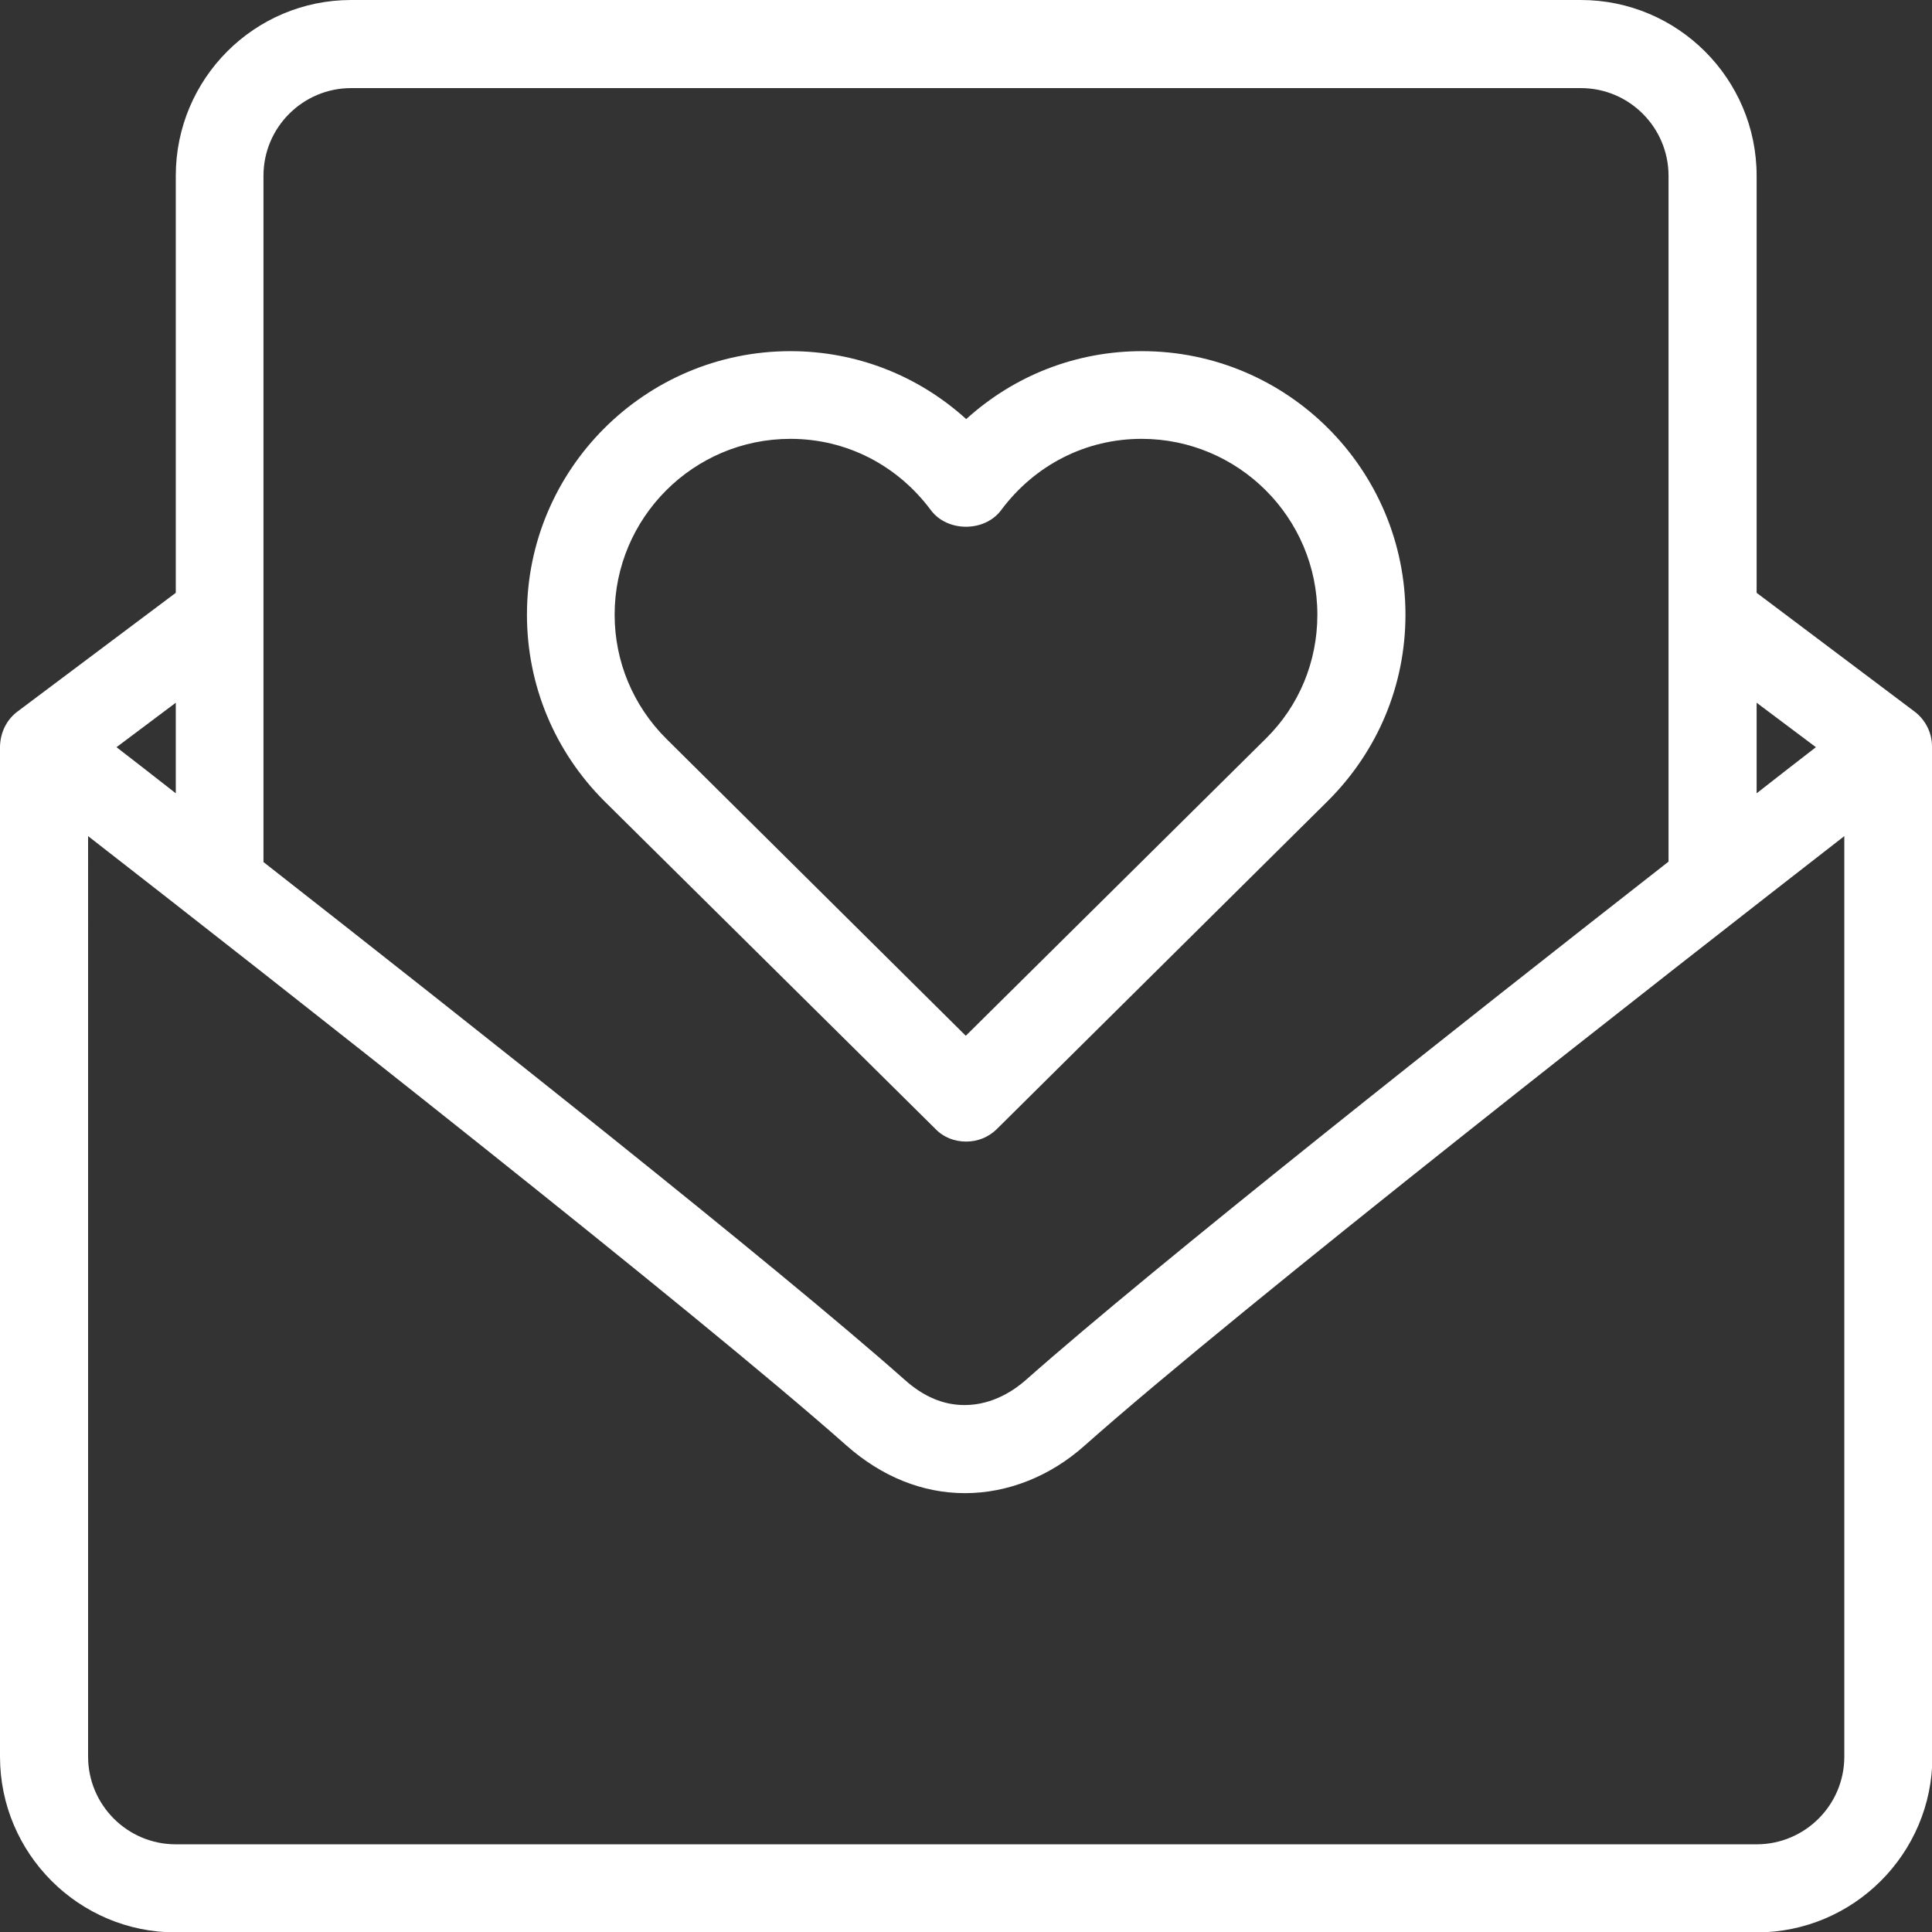
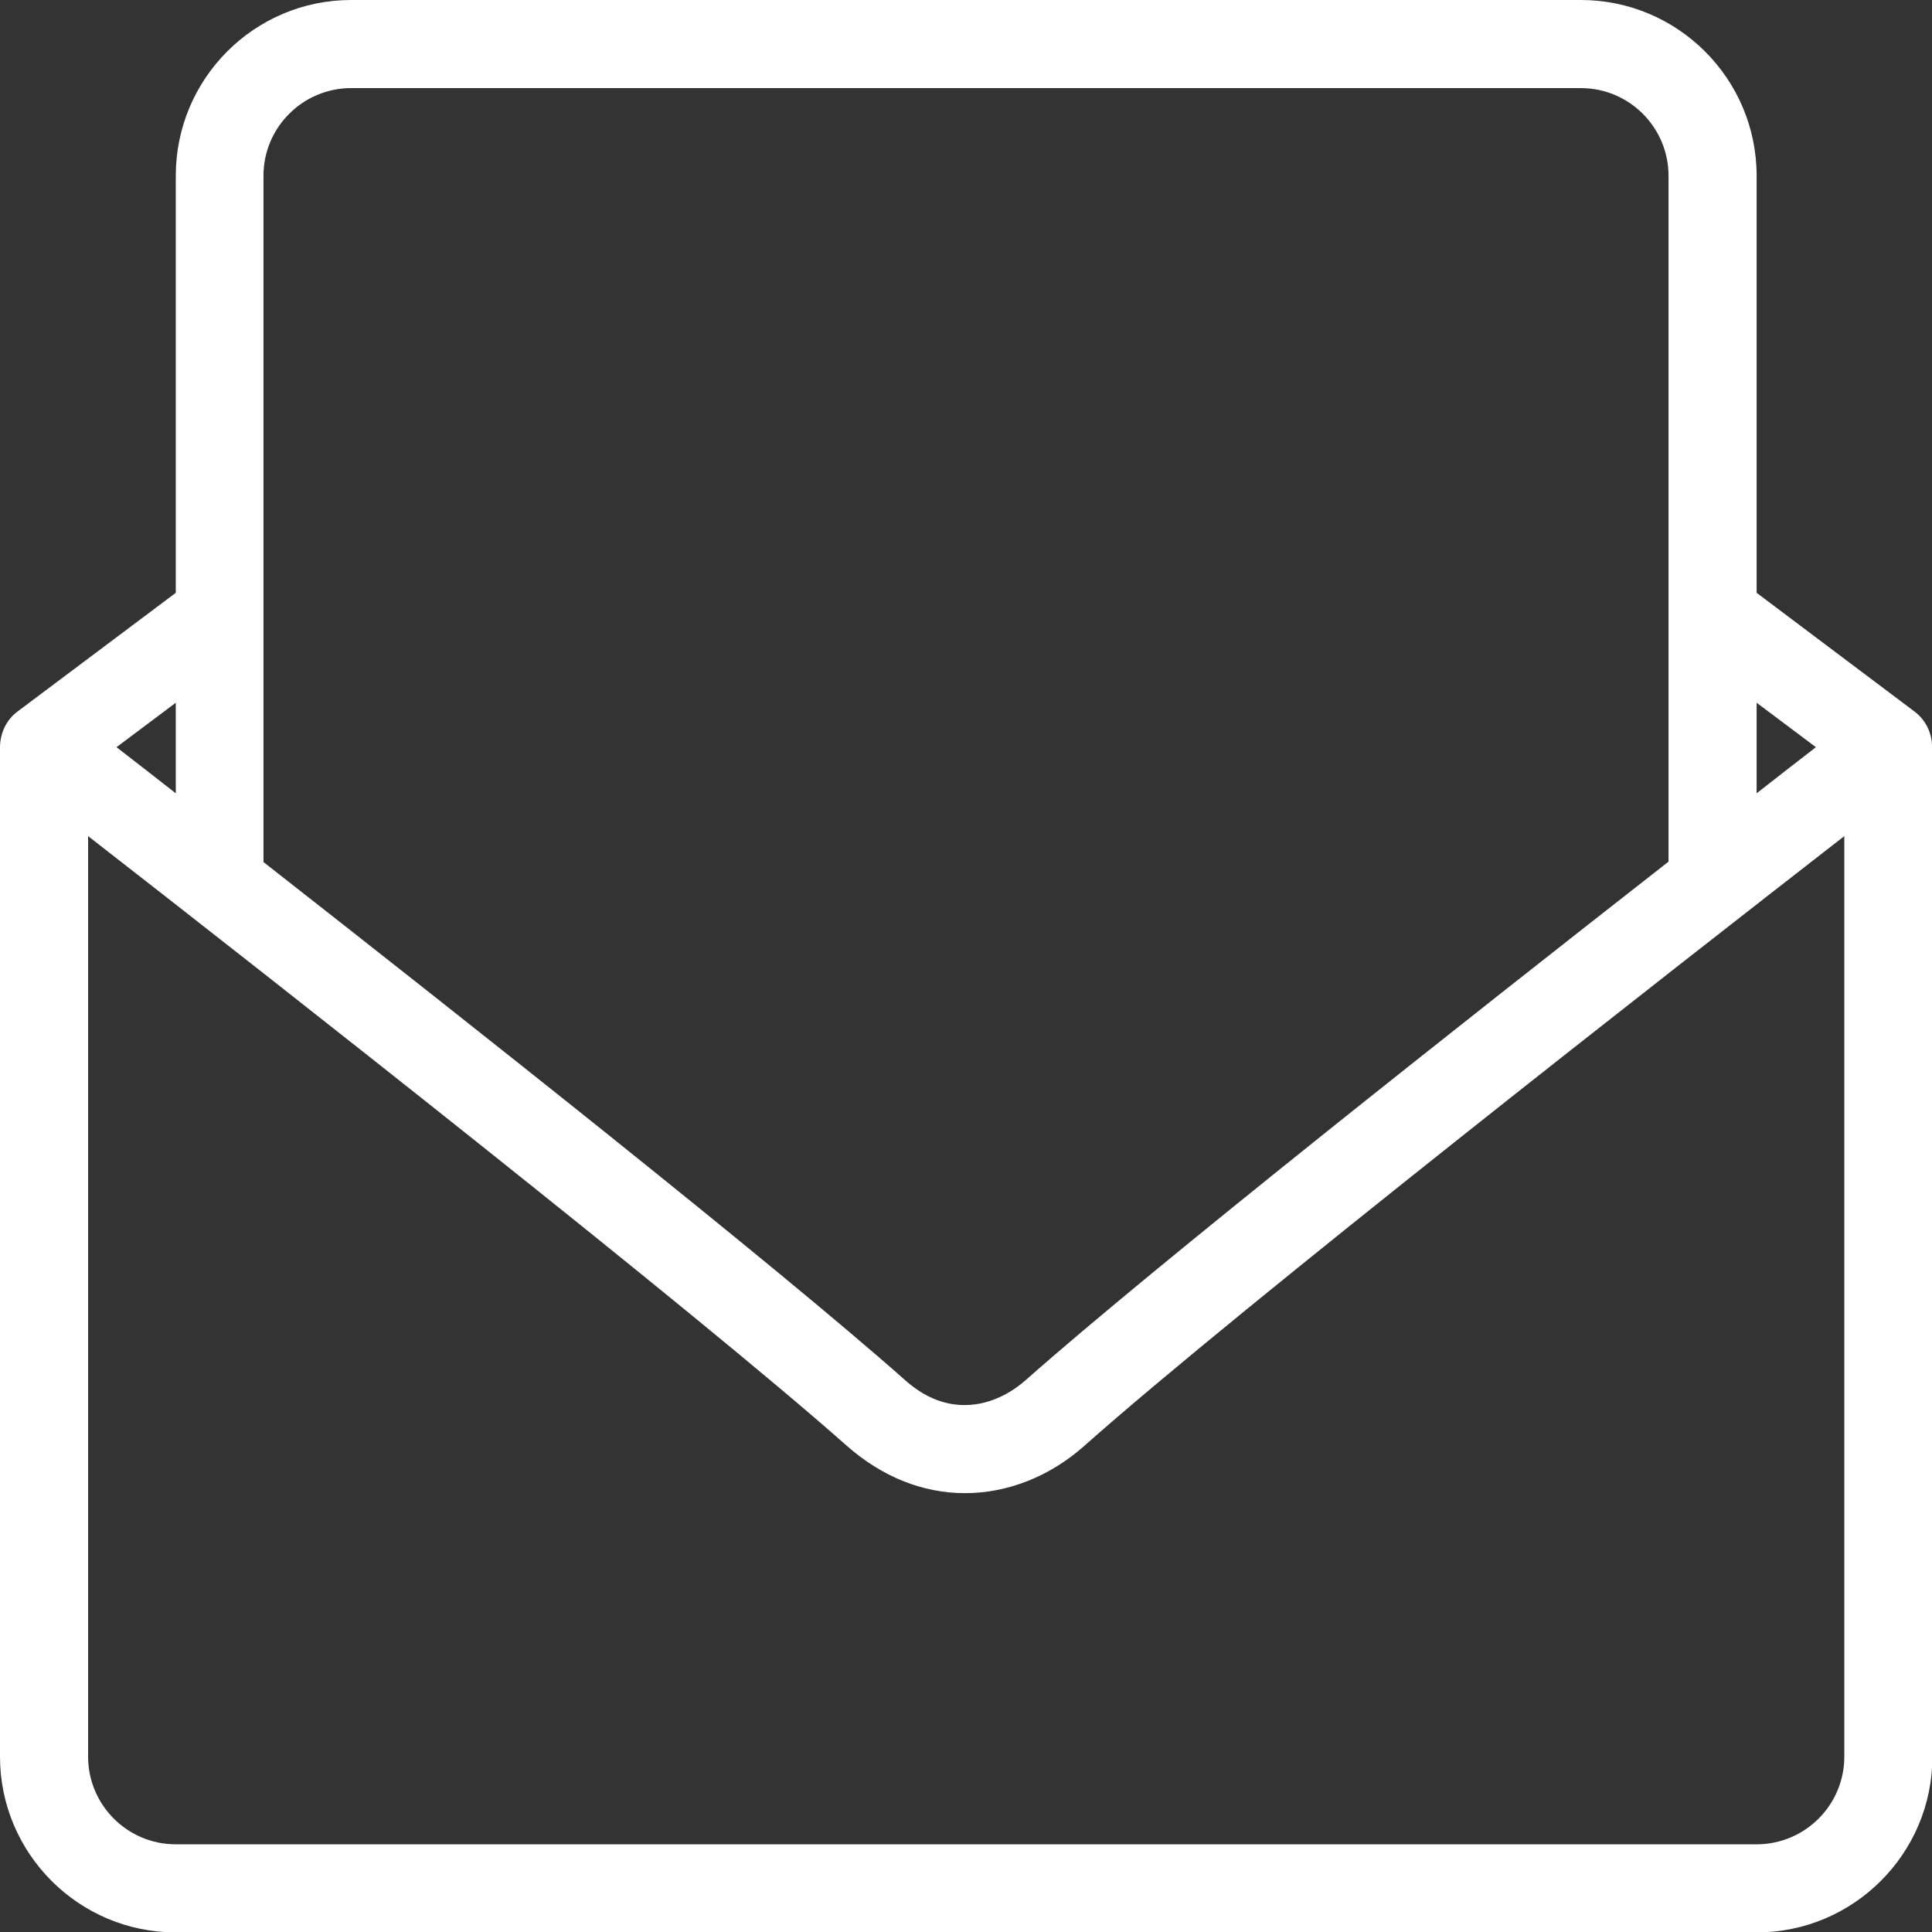
<svg xmlns="http://www.w3.org/2000/svg" version="1.1" id="Capa_1" x="0px" y="0px" viewBox="0 0 469.3 469.3" style="enable-background:new 0 0 469.3 469.3;" xml:space="preserve">
  <rect x="0" y="0" width="469.3" height="469.3" fill="#333333" stroke="none" />
  <style type="text/css">
	.st0{fill:#FFFFFF;}
</style>
  <g>
    <g>
      <g>
        <path class="st0" d="M469.3,181.3c0-3.3-1.6-6.5-4.3-8.5L426.7,144V42.7C426.7,19.1,407.5,0,384,0H85.3     C61.8,0,42.7,19.1,42.7,42.7V144L4.3,172.8c-2.7,2-4.2,5.1-4.3,8.5c0,0,0,0.1,0,0.1h0v245.3c0,23.5,19.1,42.7,42.7,42.7h384     c23.5,0,42.7-19.1,42.7-42.7L469.3,181.3L469.3,181.3C469.3,181.3,469.3,181.3,469.3,181.3z M426.7,170.7l14.4,10.8     c-3.9,3-8.9,6.9-14.4,11.2V170.7z M64,42.7c0-11.8,9.6-21.3,21.3-21.3H384c11.8,0,21.3,9.6,21.3,21.3v166.6     c-49.5,38.7-124.7,98.1-156.1,125.9c-2.6,2.3-7.9,6.1-14.9,6.1c-5.1,0-9.9-2-14.5-6.1C188.2,307.2,113.3,248,64,209.4L64,42.7     L64,42.7z M42.7,170.7v22c-5.5-4.3-10.5-8.2-14.4-11.2L42.7,170.7z M448,426.7c0,11.8-9.6,21.3-21.3,21.3h-384     c-11.8,0-21.3-9.6-21.3-21.3V203.1c44.5,34.6,147.4,115.4,184.3,148.1c8.5,7.5,18.4,11.5,28.7,11.5c10.4,0,20.7-4.1,29-11.5     c38.3-34,143.3-116,184.6-148.1V426.7z" />
-         <path class="st0" d="M234.7,277.3c2.7,0,5.4-1,7.5-3.1l80.4-79.7c12.1-12.1,18.8-28.1,18.8-45.2c0-35.3-28.7-64-64-64     c-16,0-31,5.9-42.7,16.5C223,91.2,208,85.3,192,85.3c-35.3,0-64,28.7-64,64c0,17.1,6.7,33.2,18.8,45.3l80.4,79.6     C229.2,276.3,231.9,277.3,234.7,277.3z M149.3,149.3c0-23.5,19.1-42.7,42.7-42.7c13.5,0,25.9,6.3,34.1,17.3     c4,5.4,13.1,5.4,17.1,0c8.2-11,20.6-17.3,34.1-17.3c23.5,0,42.7,19.1,42.7,42.7c0,11.4-4.4,22.1-12.5,30.1l-72.9,72.2l-72.8-72.2     C153.8,171.4,149.3,160.7,149.3,149.3z" />
      </g>
    </g>
  </g>
</svg>